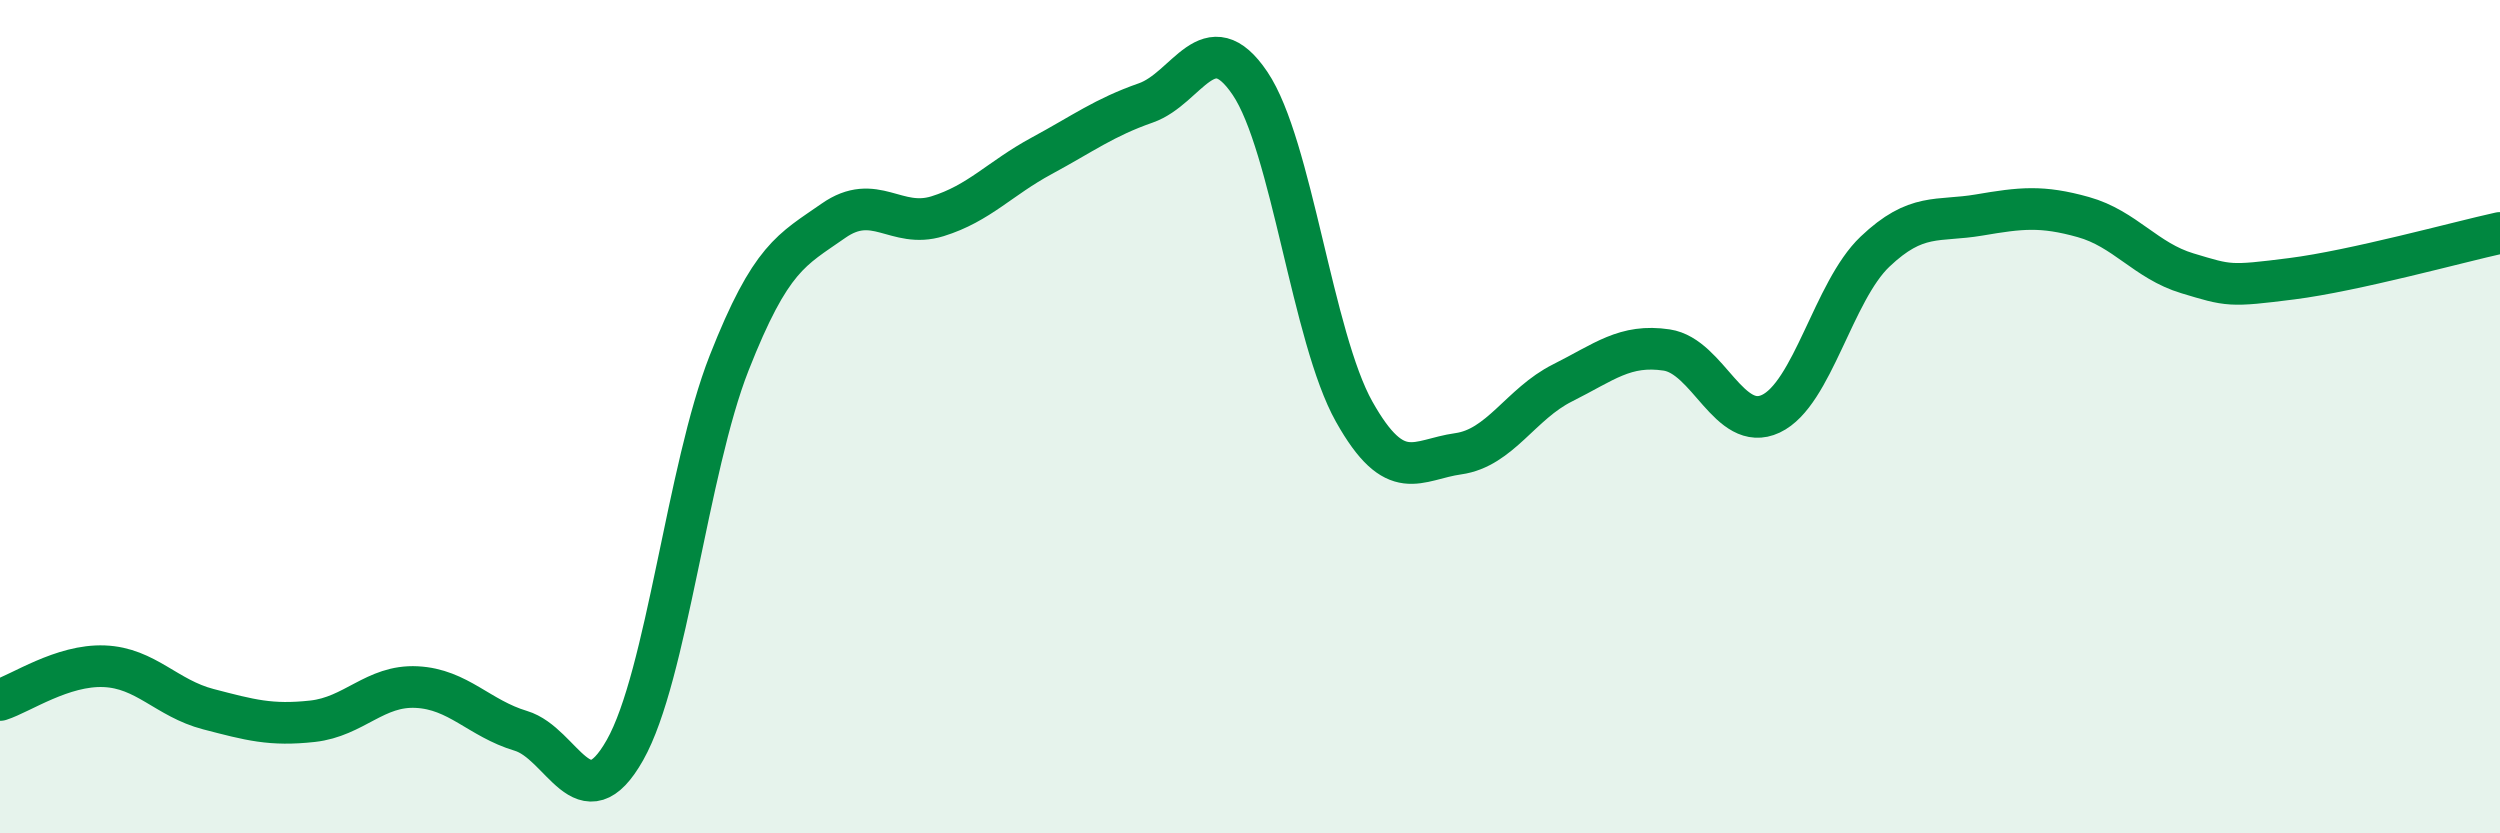
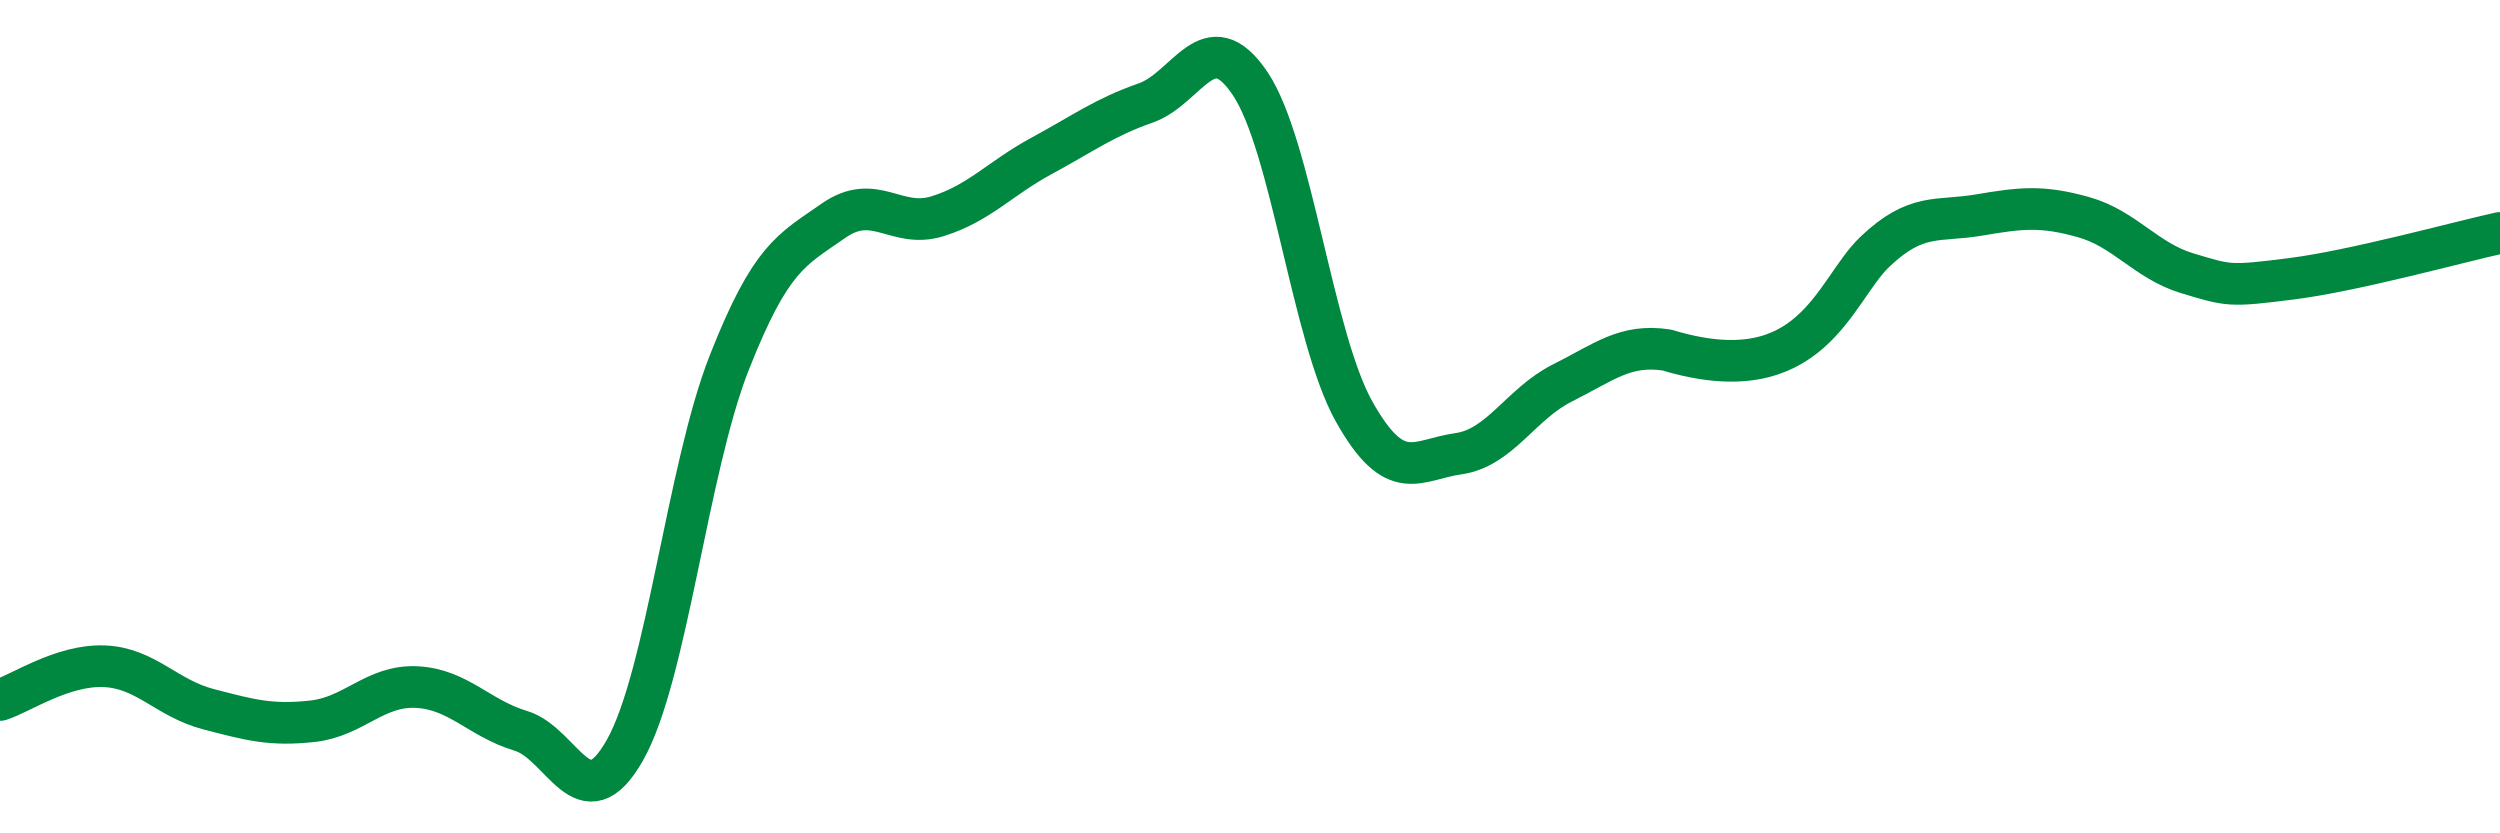
<svg xmlns="http://www.w3.org/2000/svg" width="60" height="20" viewBox="0 0 60 20">
-   <path d="M 0,16.8 C 0.5,16.64 1.5,15.95 2.5,15.99 C 3.5,16.03 4,16.76 5,17.02 C 6,17.28 6.5,17.42 7.5,17.31 C 8.5,17.2 9,16.44 10,16.49 C 11,16.54 11.5,17.24 12.5,17.54 C 13.5,17.84 14,19.77 15,18 C 16,16.23 16.5,11.25 17.5,8.71 C 18.5,6.17 19,6 20,5.3 C 21,4.6 21.5,5.5 22.5,5.19 C 23.5,4.88 24,4.28 25,3.74 C 26,3.2 26.5,2.82 27.5,2.47 C 28.5,2.12 29,0.52 30,2 C 31,3.48 31.5,8.1 32.5,9.88 C 33.5,11.66 34,11.03 35,10.89 C 36,10.75 36.5,9.69 37.5,9.19 C 38.5,8.69 39,8.25 40,8.4 C 41,8.55 41.5,10.4 42.5,9.93 C 43.5,9.46 44,6.99 45,6.04 C 46,5.09 46.5,5.33 47.5,5.16 C 48.5,4.99 49,4.93 50,5.21 C 51,5.49 51.5,6.26 52.5,6.56 C 53.5,6.86 53.5,6.88 55,6.69 C 56.5,6.5 59,5.81 60,5.59L60 20L0 20Z" fill="#008740" opacity="0.1" stroke-linecap="round" stroke-linejoin="round" />
-   <path d="M 0,16.8 C 0.5,16.64 1.5,15.95 2.5,15.99 C 3.5,16.03 4,16.76 5,17.02 C 6,17.28 6.5,17.42 7.5,17.31 C 8.5,17.2 9,16.44 10,16.49 C 11,16.54 11.5,17.24 12.5,17.54 C 13.5,17.84 14,19.77 15,18 C 16,16.23 16.5,11.25 17.5,8.71 C 18.5,6.17 19,6 20,5.3 C 21,4.6 21.5,5.5 22.5,5.19 C 23.5,4.88 24,4.28 25,3.74 C 26,3.2 26.5,2.82 27.5,2.47 C 28.5,2.12 29,0.52 30,2 C 31,3.48 31.5,8.1 32.5,9.88 C 33.5,11.66 34,11.03 35,10.89 C 36,10.75 36.5,9.69 37.5,9.19 C 38.5,8.69 39,8.25 40,8.4 C 41,8.55 41.5,10.4 42.5,9.93 C 43.5,9.46 44,6.99 45,6.04 C 46,5.09 46.5,5.33 47.5,5.16 C 48.5,4.99 49,4.93 50,5.21 C 51,5.49 51.5,6.26 52.5,6.56 C 53.5,6.86 53.5,6.88 55,6.69 C 56.5,6.5 59,5.81 60,5.59" stroke="#008740" stroke-width="1" fill="none" stroke-linecap="round" stroke-linejoin="round" />
+   <path d="M 0,16.8 C 0.5,16.64 1.5,15.95 2.5,15.99 C 3.5,16.03 4,16.76 5,17.02 C 6,17.28 6.5,17.42 7.5,17.31 C 8.5,17.2 9,16.44 10,16.49 C 11,16.54 11.5,17.24 12.5,17.54 C 13.5,17.84 14,19.77 15,18 C 16,16.23 16.5,11.25 17.5,8.71 C 18.5,6.17 19,6 20,5.3 C 21,4.6 21.5,5.5 22.5,5.19 C 23.5,4.88 24,4.28 25,3.74 C 26,3.2 26.5,2.82 27.5,2.47 C 28.5,2.12 29,0.52 30,2 C 31,3.48 31.5,8.1 32.5,9.88 C 33.5,11.66 34,11.03 35,10.89 C 36,10.75 36.5,9.69 37.5,9.19 C 38.5,8.69 39,8.25 40,8.4 C 43.5,9.46 44,6.99 45,6.04 C 46,5.09 46.5,5.33 47.5,5.16 C 48.5,4.99 49,4.93 50,5.21 C 51,5.49 51.5,6.26 52.5,6.56 C 53.5,6.86 53.5,6.88 55,6.69 C 56.5,6.5 59,5.81 60,5.59" stroke="#008740" stroke-width="1" fill="none" stroke-linecap="round" stroke-linejoin="round" />
</svg>